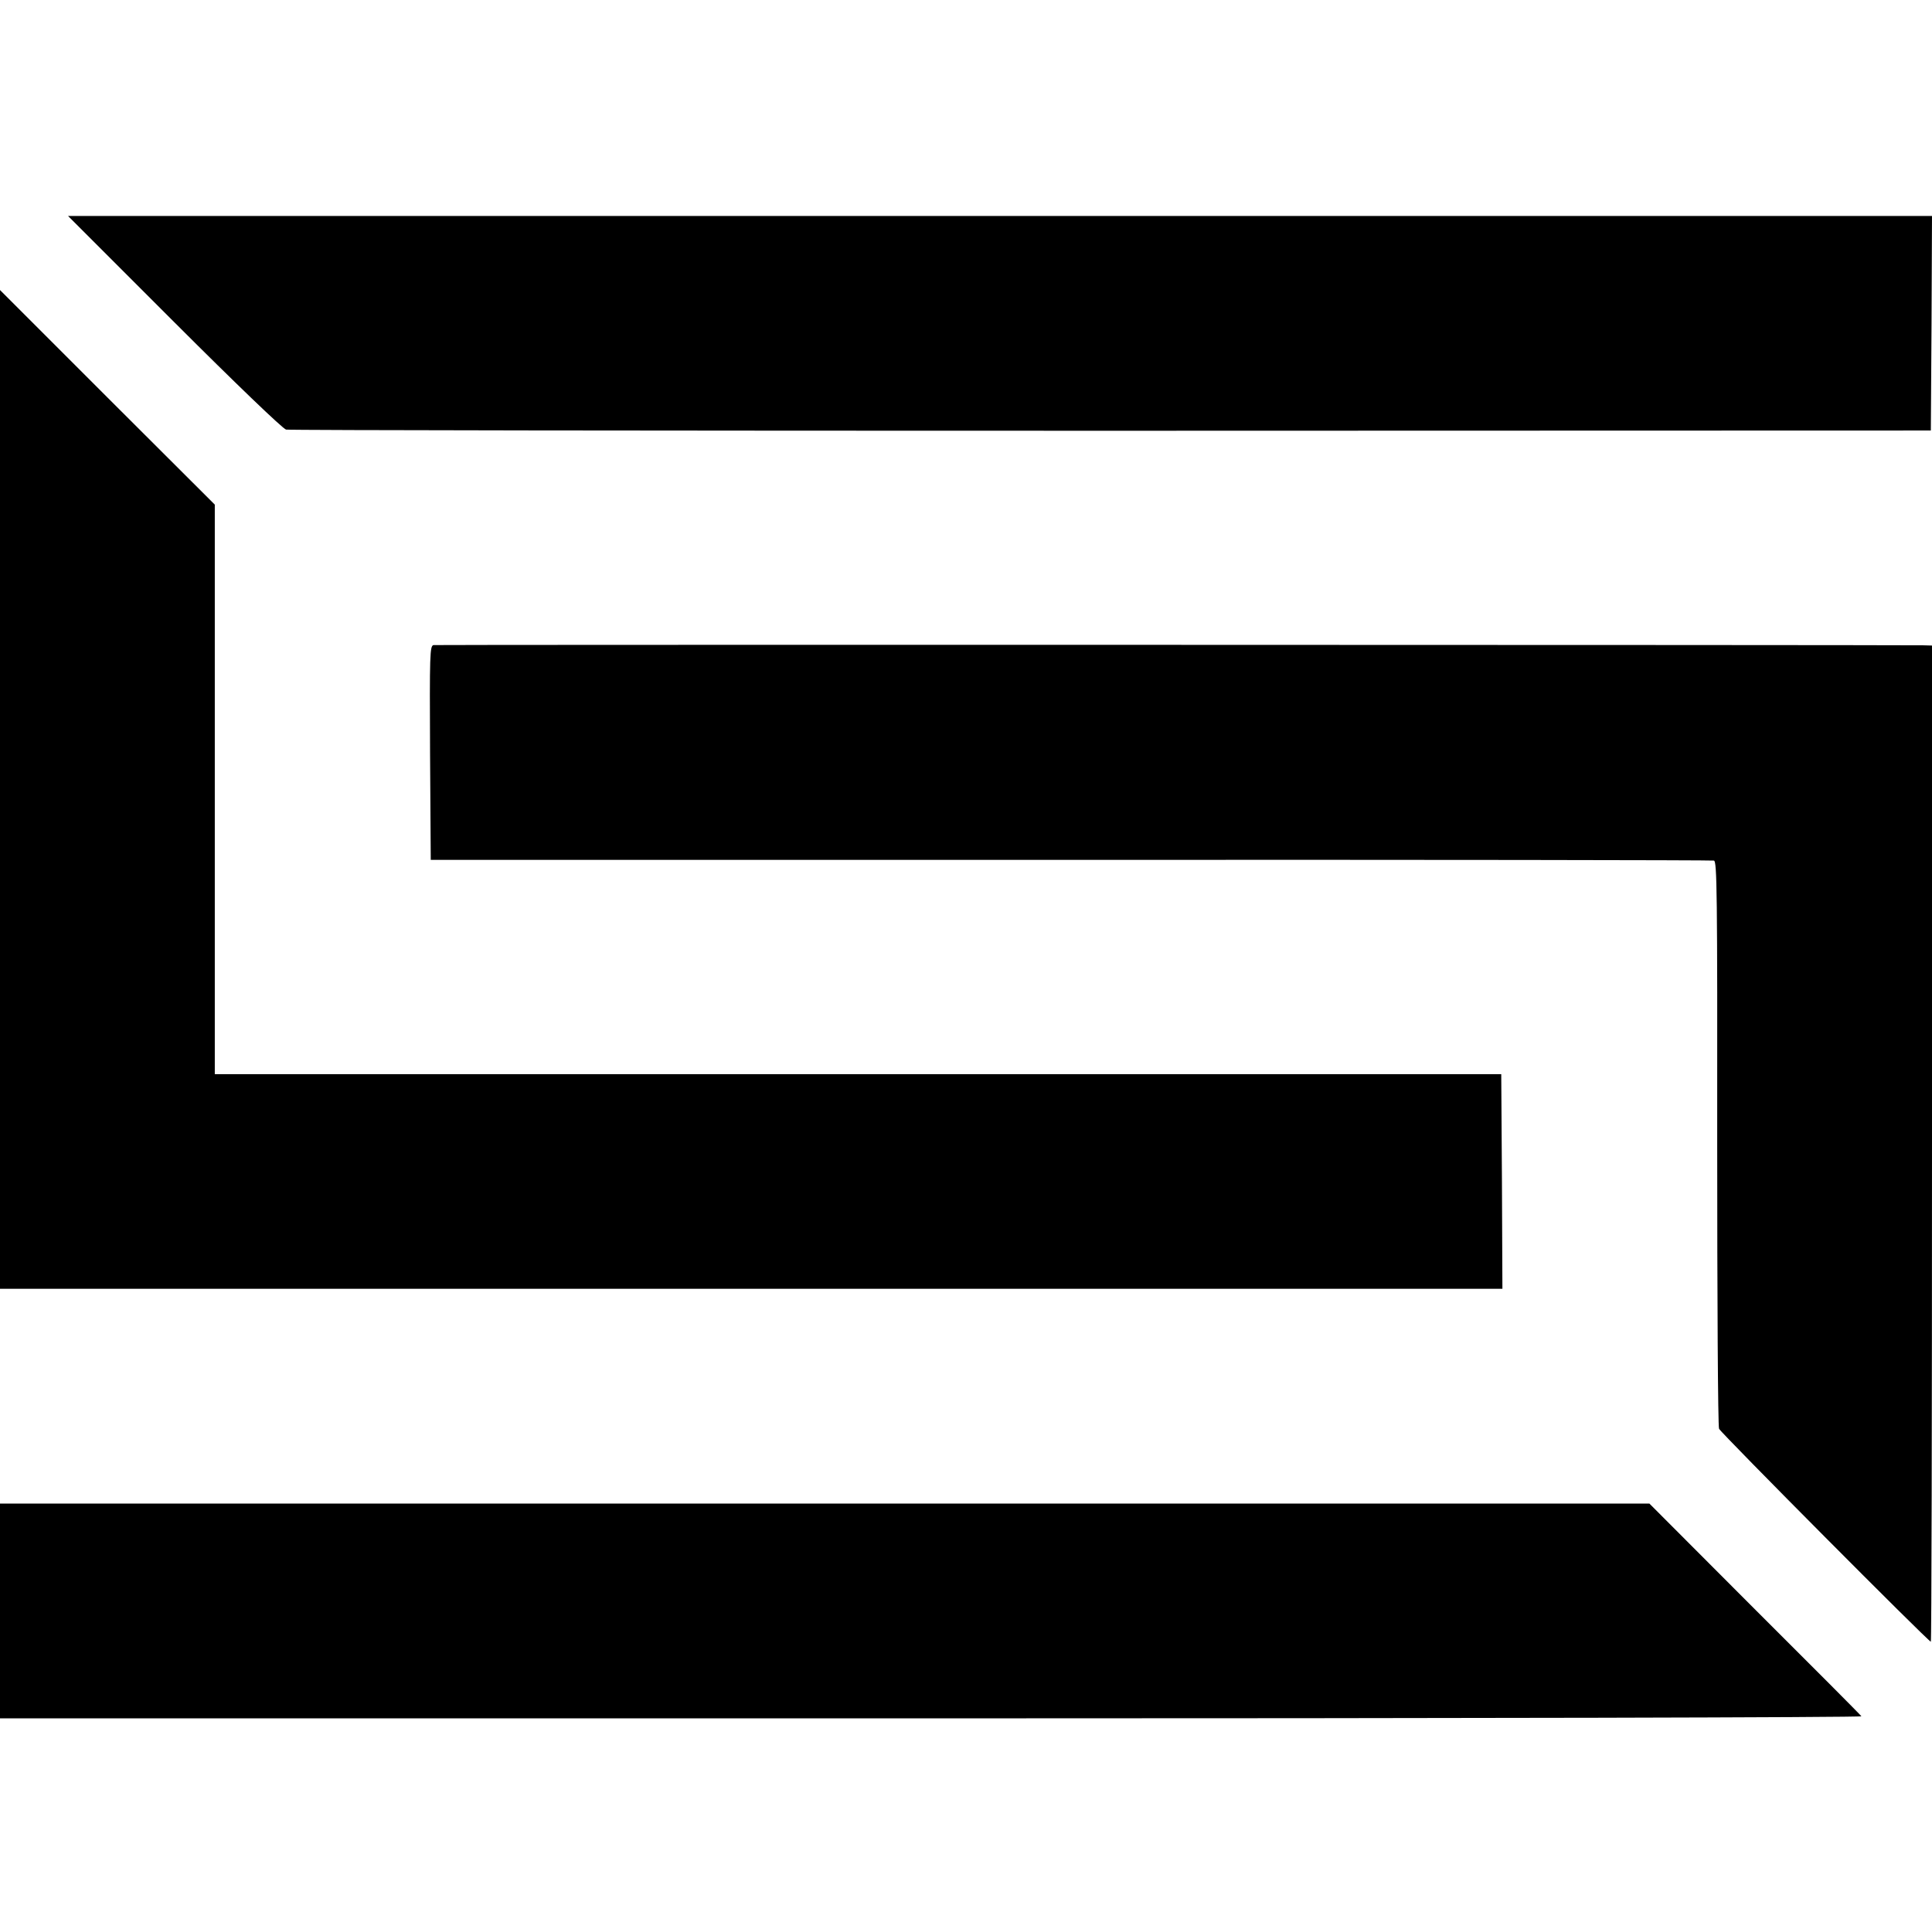
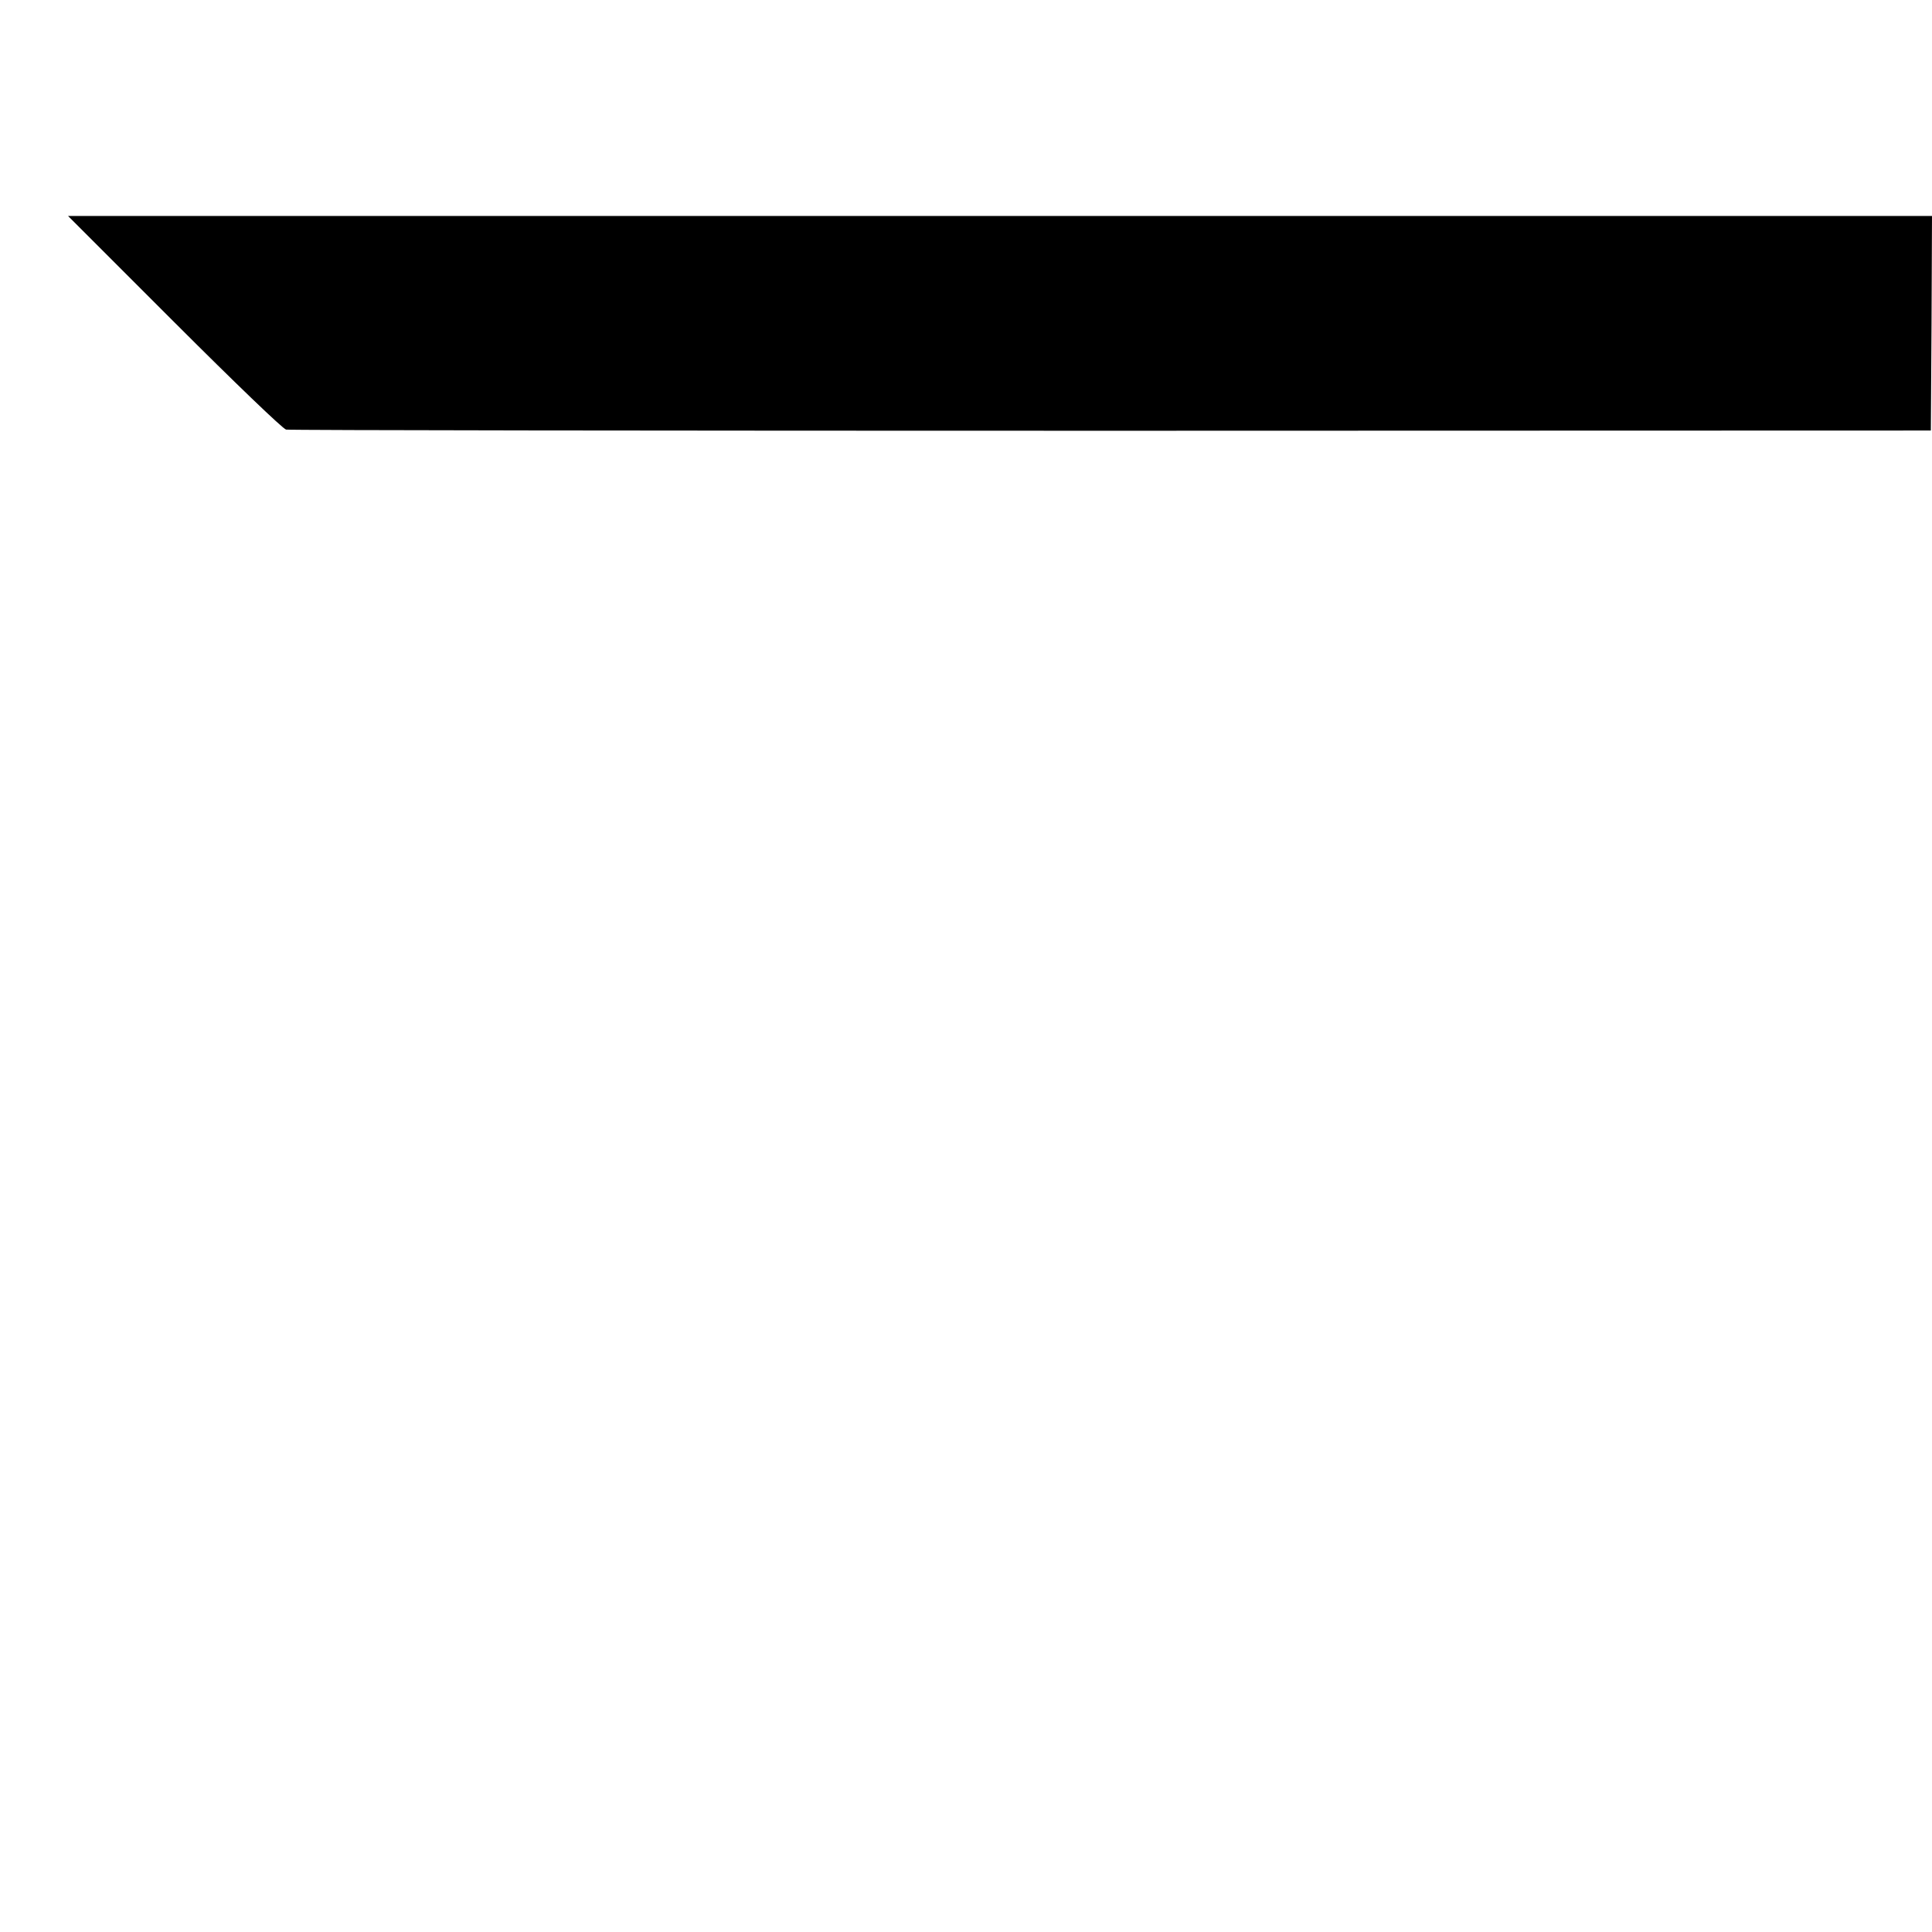
<svg xmlns="http://www.w3.org/2000/svg" version="1.0" width="832pt" height="832pt" viewBox="0 0 832 832" preserveAspectRatio="xMidYMid meet">
  <g transform="translate(0,832) scale(0.1,-0.1)" fill="#000000" stroke="none">
    <path d="M750 6933 c259 -259 468 -460 482 -463 12 -3 1612 -5 3553 -5 l3530 1 3 462 2 462 -4014 0 -4013 0 457 -457z" />
-     <path d="M0 4921 l0 -2151 178 0 c280 0 5759 0 6040 0 l252 0 -2 462 -3 462 -2770 0 -2770 0 0 1226 0 1227 -463 462 -462 462 0 -2150z" />
-     <path d="M1867 5542 c-16 -3 -17 -39 -15 -464 l3 -461 2755 0 c1515 1 2762 -1 2771 -3 13 -4 15 -128 14 -1217 0 -666 3 -1220 8 -1230 9 -19 902 -917 912 -917 3 0 5 965 5 2145 l0 2145 -37 1 c-184 2 -6404 3 -6416 1z" />
-     <path d="M0 1383 l0 -463 4011 0 c2321 0 4008 4 4005 9 -3 5 -210 213 -460 462 l-453 454 -3552 0 -3551 0 0 -462z" />
  </g>
</svg>